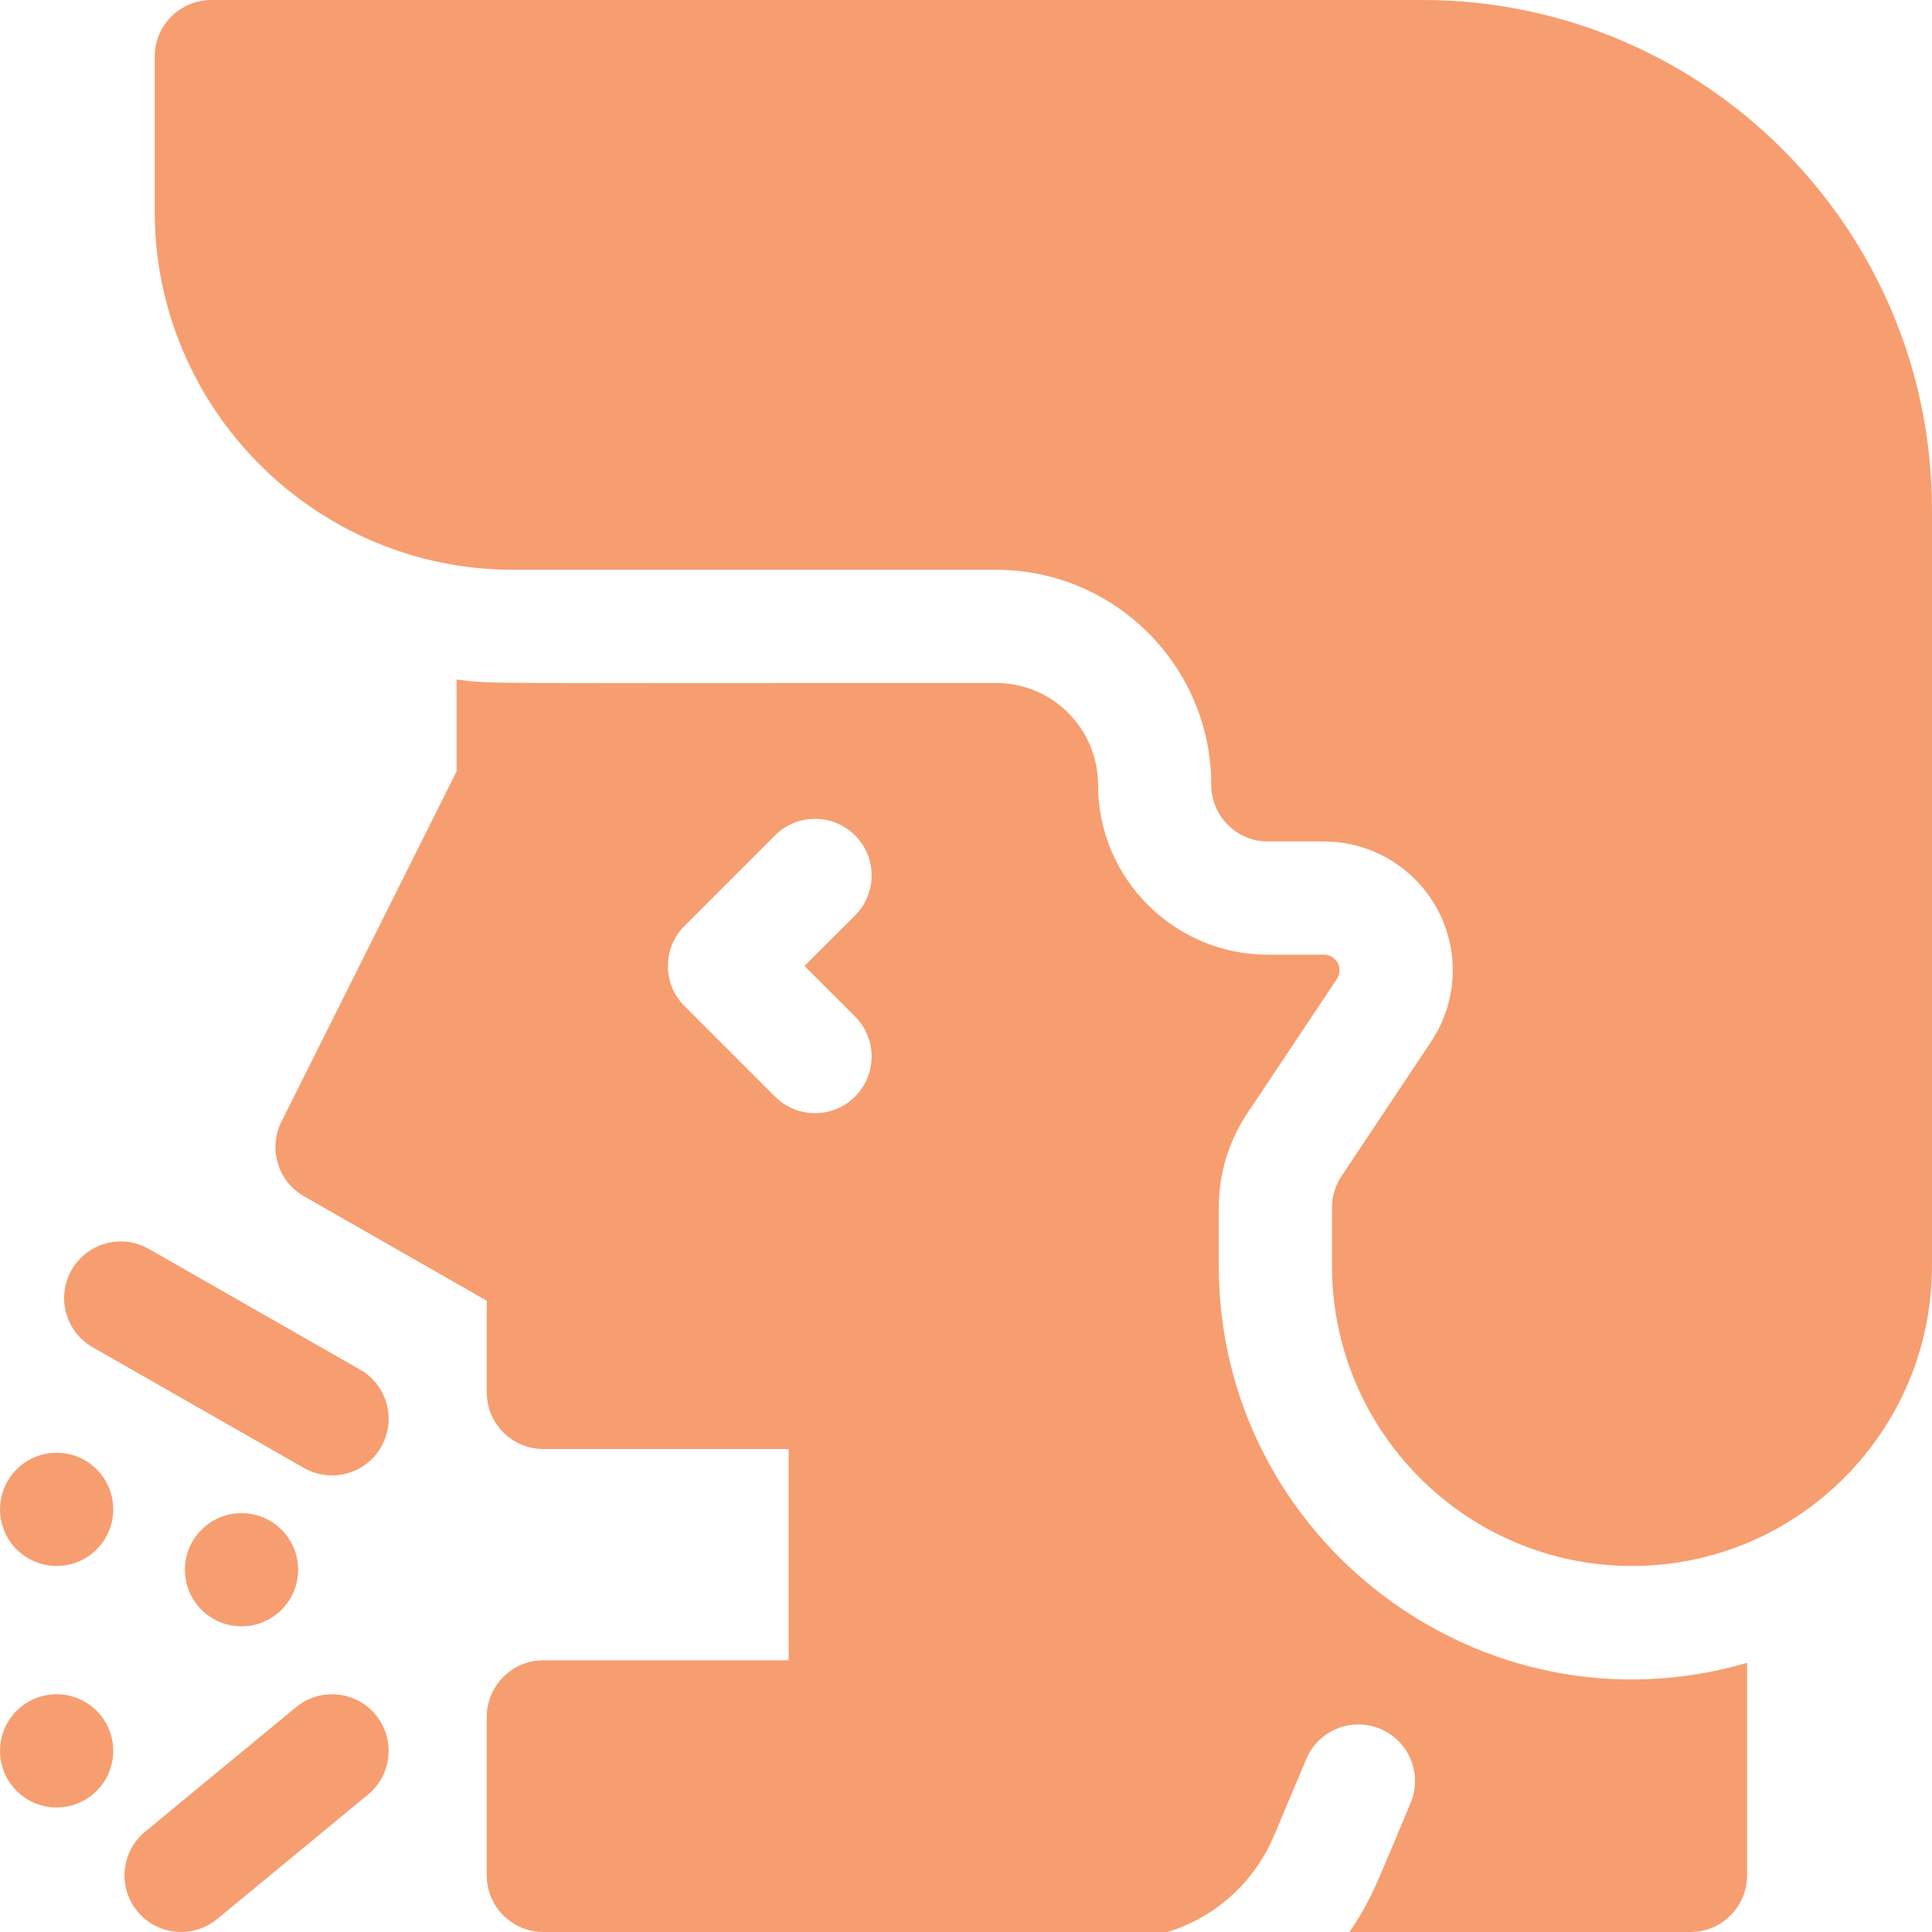
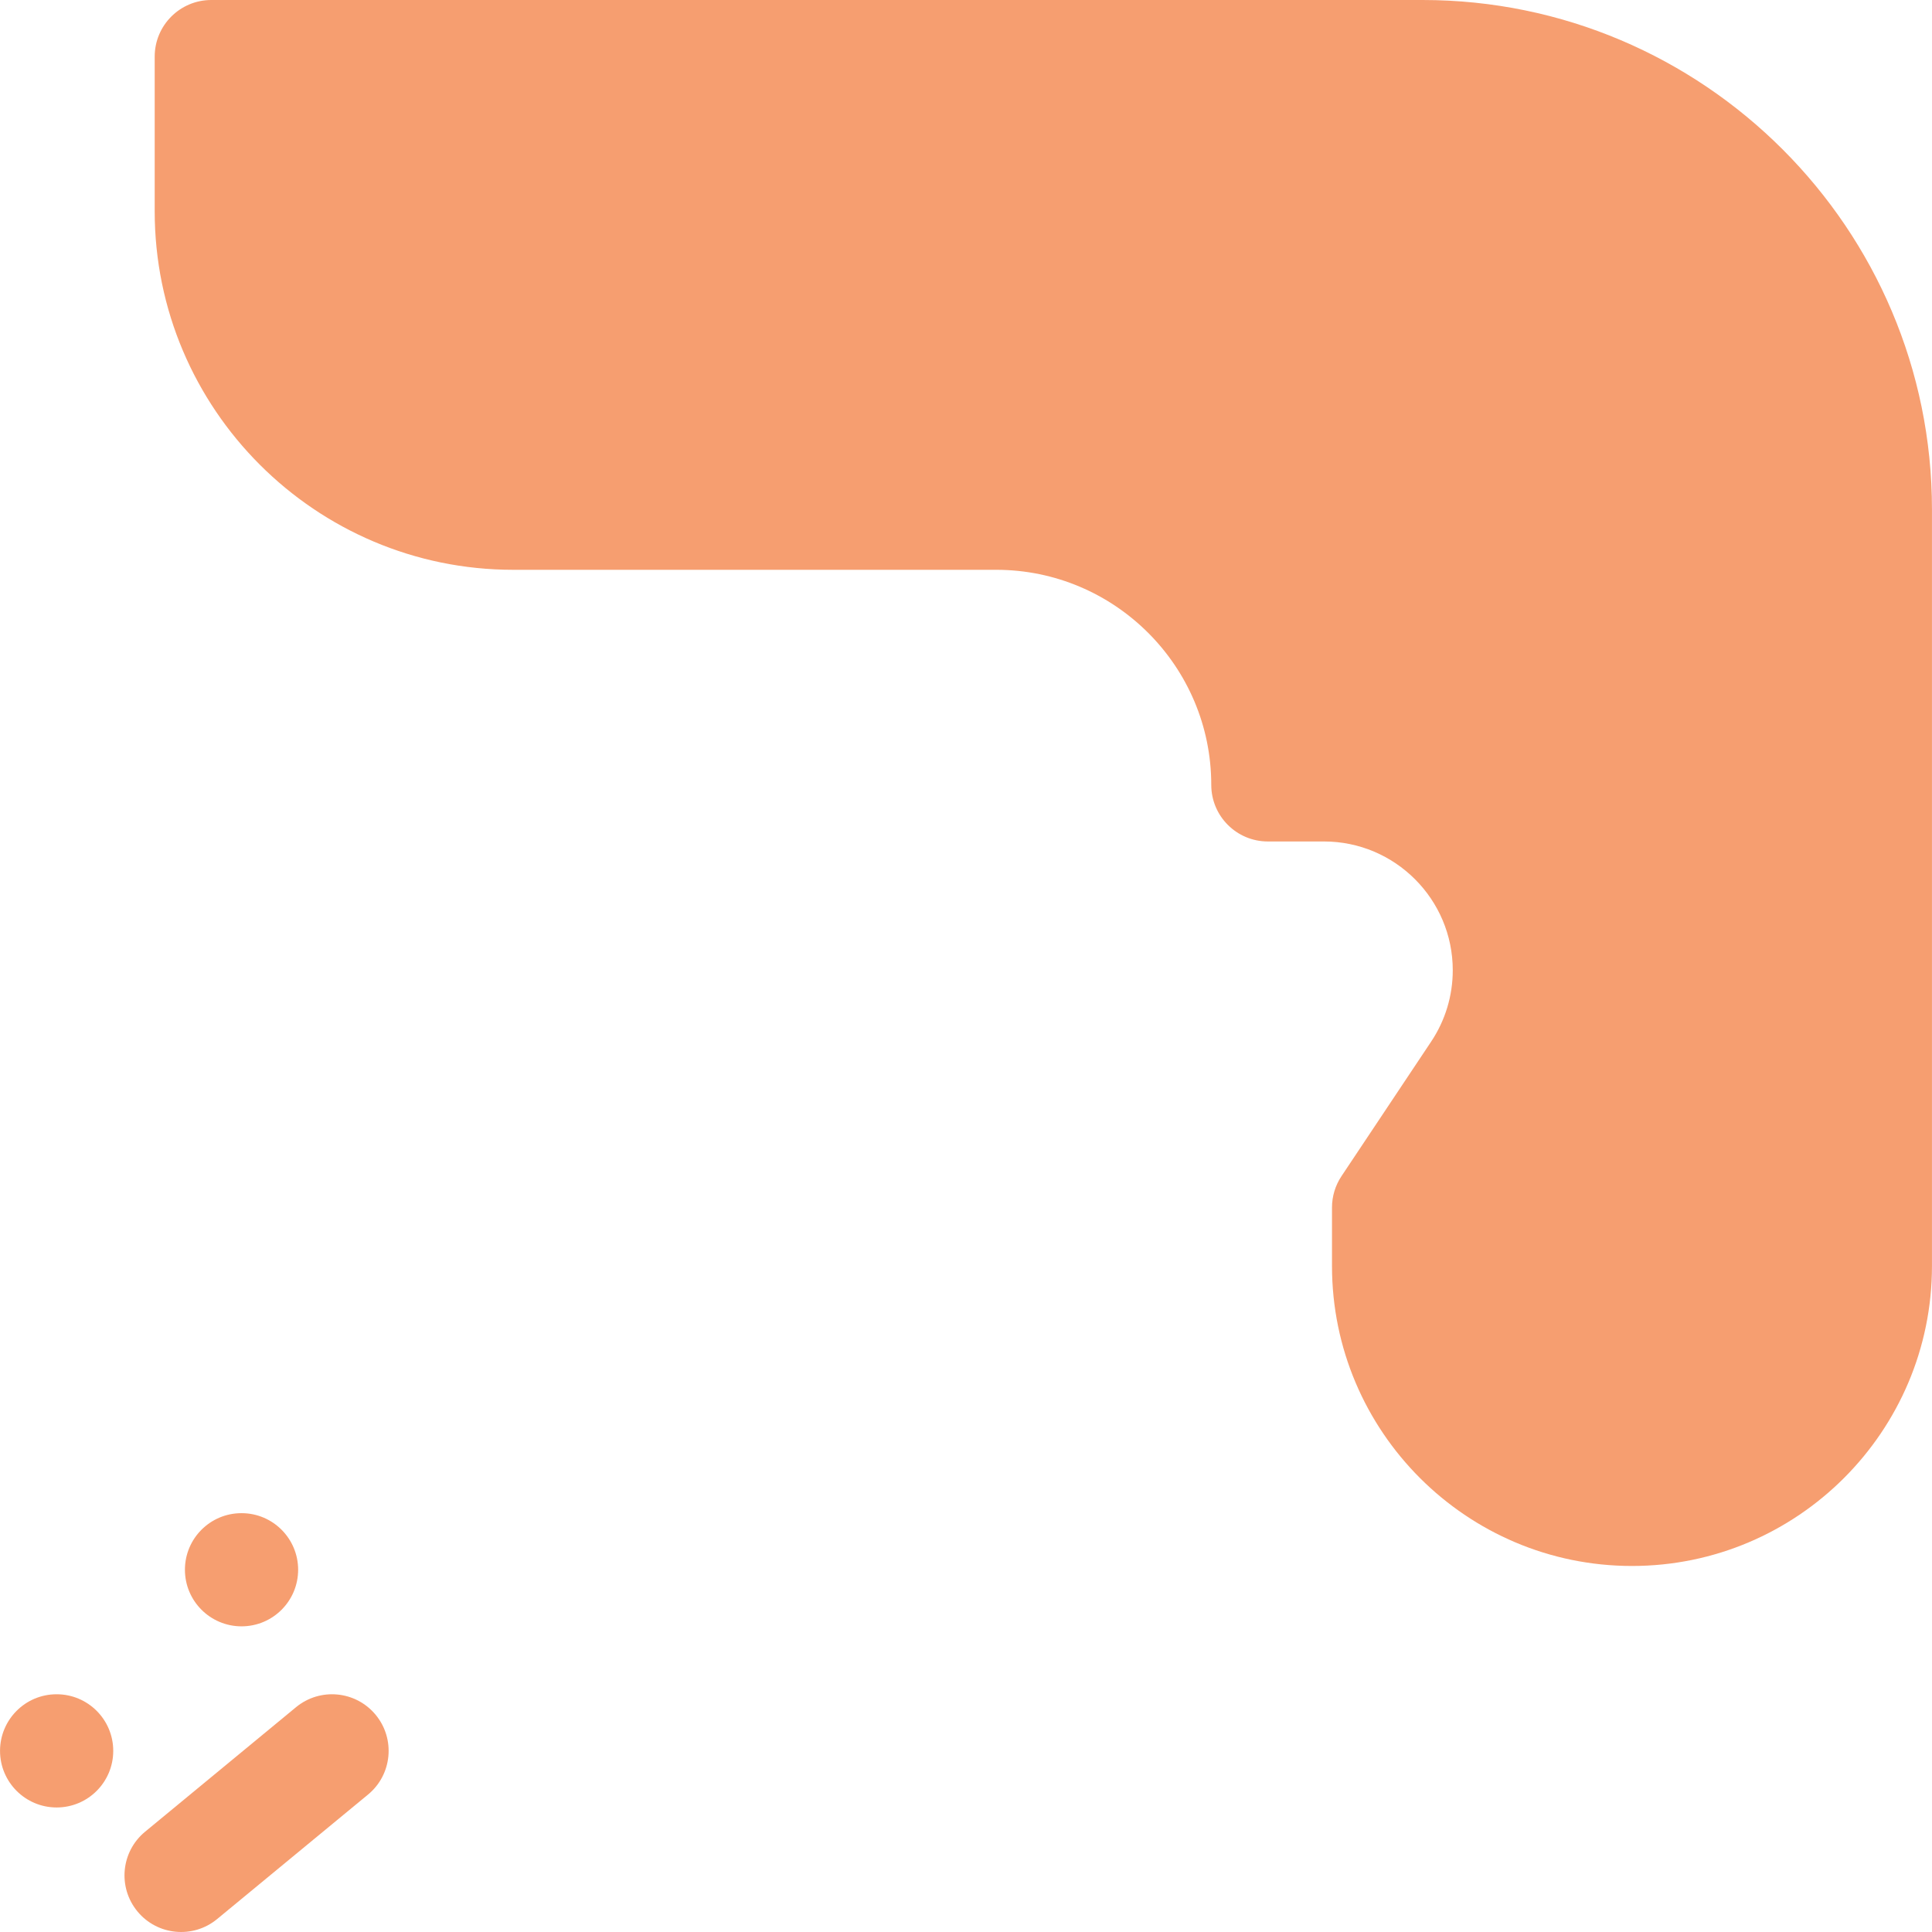
<svg xmlns="http://www.w3.org/2000/svg" width="57" height="57" viewBox="0 0 57 57" fill="none">
-   <path d="M35.958 37.351V35.625C35.958 34.633 36.249 33.672 36.8 32.846L39.444 28.881C39.65 28.563 39.413 28.166 39.061 28.166H37.406C34.643 28.166 32.396 25.918 32.396 23.156C32.396 21.498 31.047 20.15 29.39 20.15C14.041 20.15 14.61 20.189 13.47 20.05V22.762L8.302 33.097C7.906 33.889 8.199 34.853 8.968 35.293L14.361 38.376V41.08C14.361 42.002 15.109 42.75 16.03 42.75H23.267V48.984H16.03C15.109 48.984 14.361 49.733 14.361 50.654V55.33C14.361 56.252 15.109 57 16.03 57H34.451C35.842 56.571 37.001 55.548 37.588 54.157L38.539 51.899C38.896 51.048 39.876 50.65 40.725 51.008C41.576 51.366 41.974 52.346 41.616 53.195C40.656 55.474 40.456 56.077 39.811 57H49.874C50.796 57 51.544 56.252 51.544 55.33V49.059C43.75 51.33 35.958 45.436 35.958 37.351ZM25.227 29.991C25.878 30.643 25.878 31.701 25.227 32.353C24.58 33 23.521 33.009 22.865 32.353L20.193 29.681C19.542 29.029 19.542 27.971 20.193 27.319L22.865 24.647C23.517 23.996 24.575 23.996 25.227 24.647C25.878 25.299 25.878 26.357 25.227 27.009L23.735 28.5L25.227 29.991Z" fill="#F69E70" />
  <path d="M41.97 0H6.234C5.311 0 4.564 0.748 4.564 1.67V6.234C4.564 12.066 9.308 16.811 15.14 16.811H29.39C32.889 16.811 35.736 19.657 35.736 23.156C35.736 24.078 36.483 24.826 37.406 24.826H39.061C41.156 24.826 42.861 26.53 42.861 28.625C42.861 29.378 42.64 30.107 42.222 30.733L39.579 34.699C39.396 34.973 39.298 35.295 39.298 35.625V37.351C39.298 42.231 43.268 46.201 48.149 46.201C53.029 46.201 56.999 42.231 56.999 37.351V15.029C56.999 6.742 50.257 0 41.97 0Z" fill="#F69E70" />
-   <path d="M2.733 39.747L8.967 43.309C9.765 43.765 10.786 43.492 11.246 42.688C11.704 41.887 11.425 40.867 10.625 40.409L4.39 36.847C3.59 36.389 2.57 36.667 2.112 37.468C1.654 38.269 1.932 39.289 2.733 39.747Z" fill="#F69E70" />
  <path d="M8.733 50.368L4.28 54.042C3.569 54.629 3.468 55.681 4.055 56.393C4.642 57.104 5.694 57.205 6.406 56.618L10.859 52.944C11.57 52.358 11.671 51.305 11.084 50.593C10.497 49.882 9.445 49.781 8.733 50.368Z" fill="#F69E70" />
  <path d="M1.671 49.986C0.74 49.986 0.001 50.742 0.001 51.656C0.001 52.578 0.749 53.326 1.671 53.326C2.594 53.326 3.341 52.578 3.341 51.656C3.341 50.734 2.594 49.986 1.671 49.986Z" fill="#F69E70" />
  <path d="M7.125 44.643C6.203 44.643 5.456 45.39 5.456 46.312C5.456 47.235 6.204 47.982 7.126 47.982C8.049 47.982 8.796 47.235 8.796 46.312C8.796 45.398 8.056 44.643 7.125 44.643Z" fill="#F69E70" />
-   <path d="M1.671 42.861C0.74 42.861 0.001 43.617 0.001 44.531C0.001 45.453 0.749 46.201 1.671 46.201C2.594 46.201 3.341 45.453 3.341 44.531C3.341 43.609 2.594 42.861 1.671 42.861Z" fill="#F69E70" />
</svg>